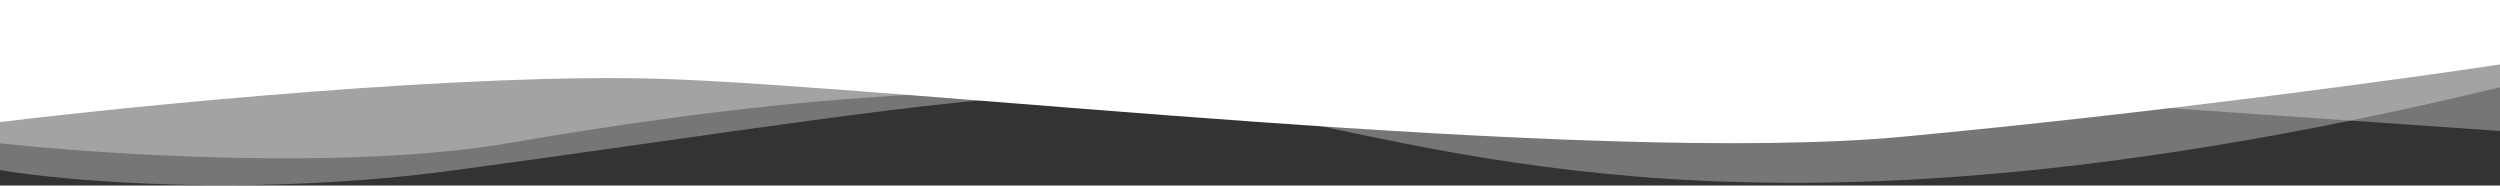
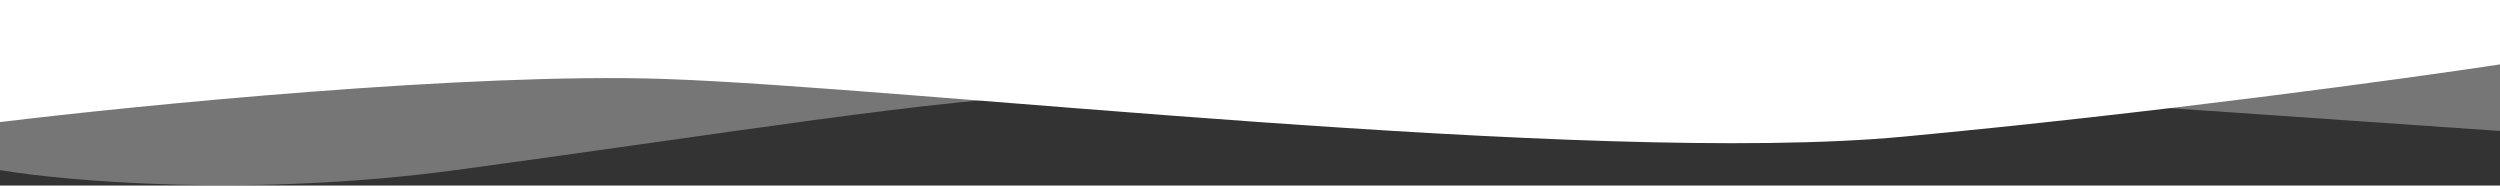
<svg xmlns="http://www.w3.org/2000/svg" width="1536" height="114" viewBox="0 0 1536 114" fill="none">
  <rect x="0" y="0" width="1536" height="114" fill="#333333" stroke="none" />
  <g clip-path="url(#clip0_506_634)">
    <path d="M1536.5 -0.5V80.5C1476.5 76.333 1331.6 66.3 1232 59.5C1107.5 51 701 60.5 645.5 59.5C590 58.5 435.5 83.5 280 104.5C155.6 121.3 41.5 111.5 0 104.5V-0.5H1536.5Z" fill="white" fill-opacity="0.33" />
-     <path d="M0 88V-0.5H1536.5V53.5C1109 156.5 918.5 99 773.5 69.5C628.5 40 434.5 67 312 88C214 104.8 63.167 95 0 88Z" fill="white" fill-opacity="0.33" />
    <path d="M408 48.5C289.2 44.5 86.5 64.5 0 75V-0.5H1536.5V39.5C1478.17 48.333 1323 69.6 1169 84C976.5 102 556.5 53.5 408 48.5Z" fill="white" />
  </g>
  <defs>
    <clipPath id="clip0_506_634">
      <rect width="1536" height="114" fill="white" />
    </clipPath>
  </defs>
</svg>